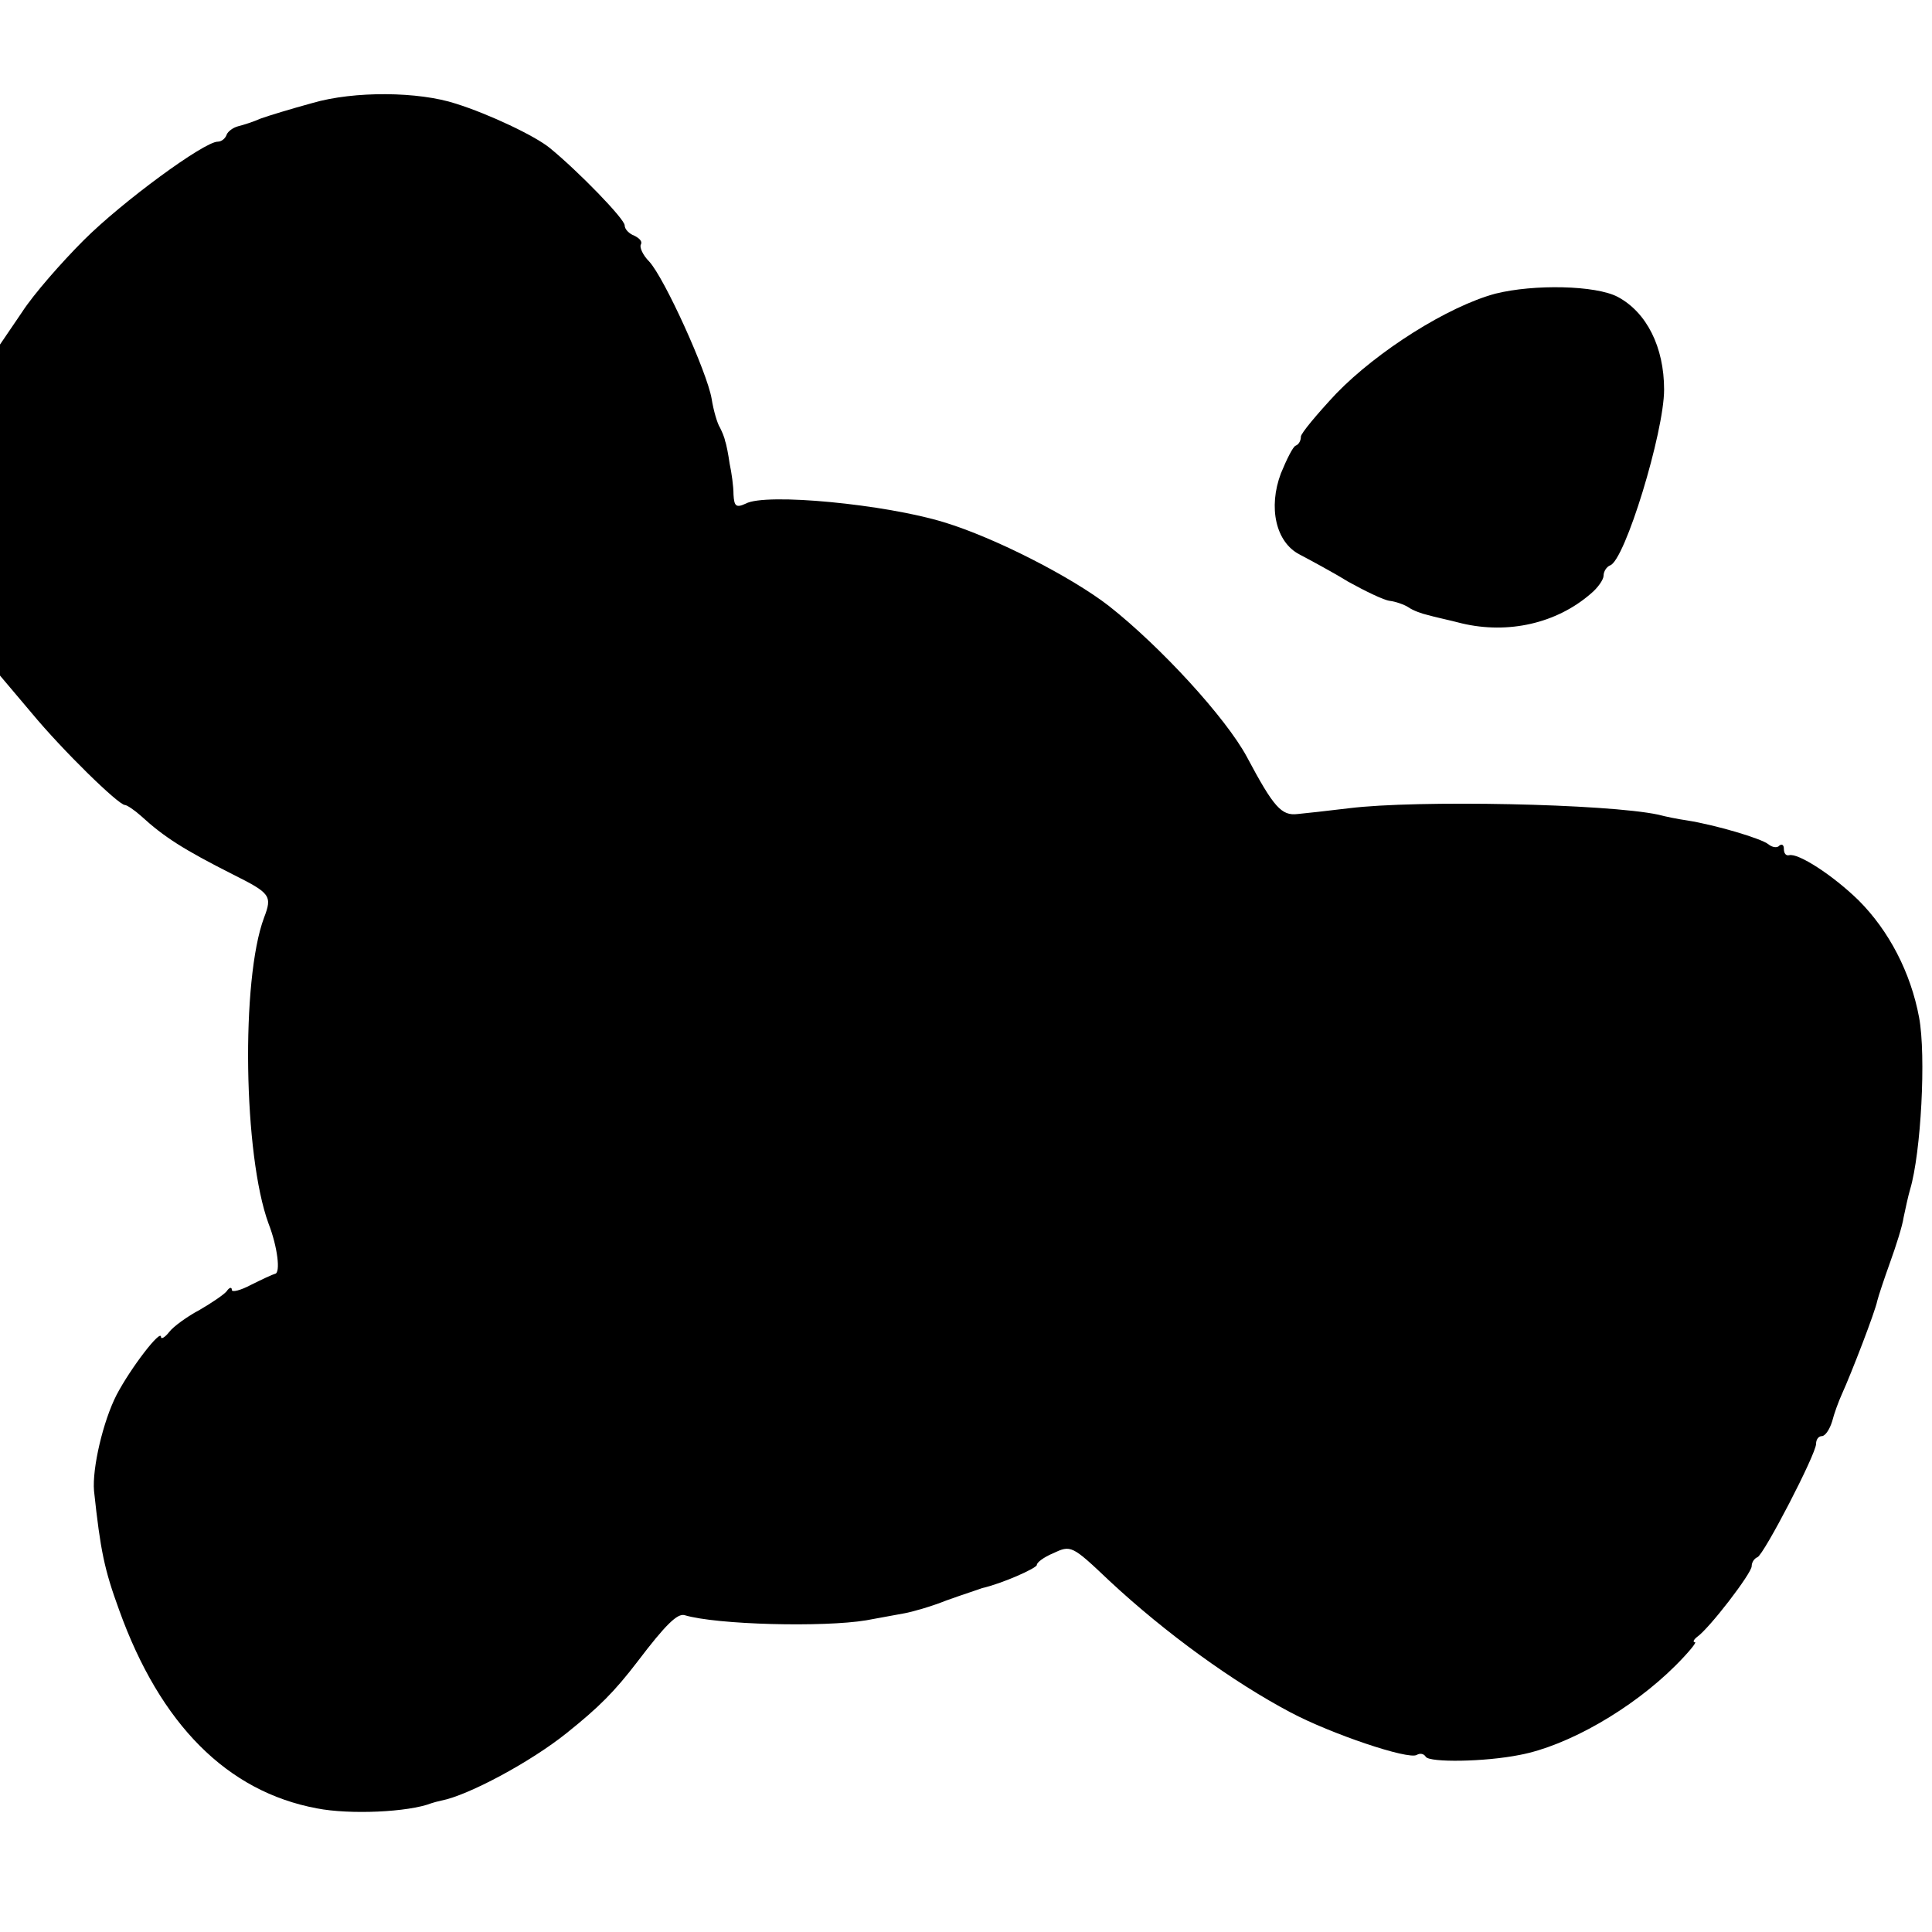
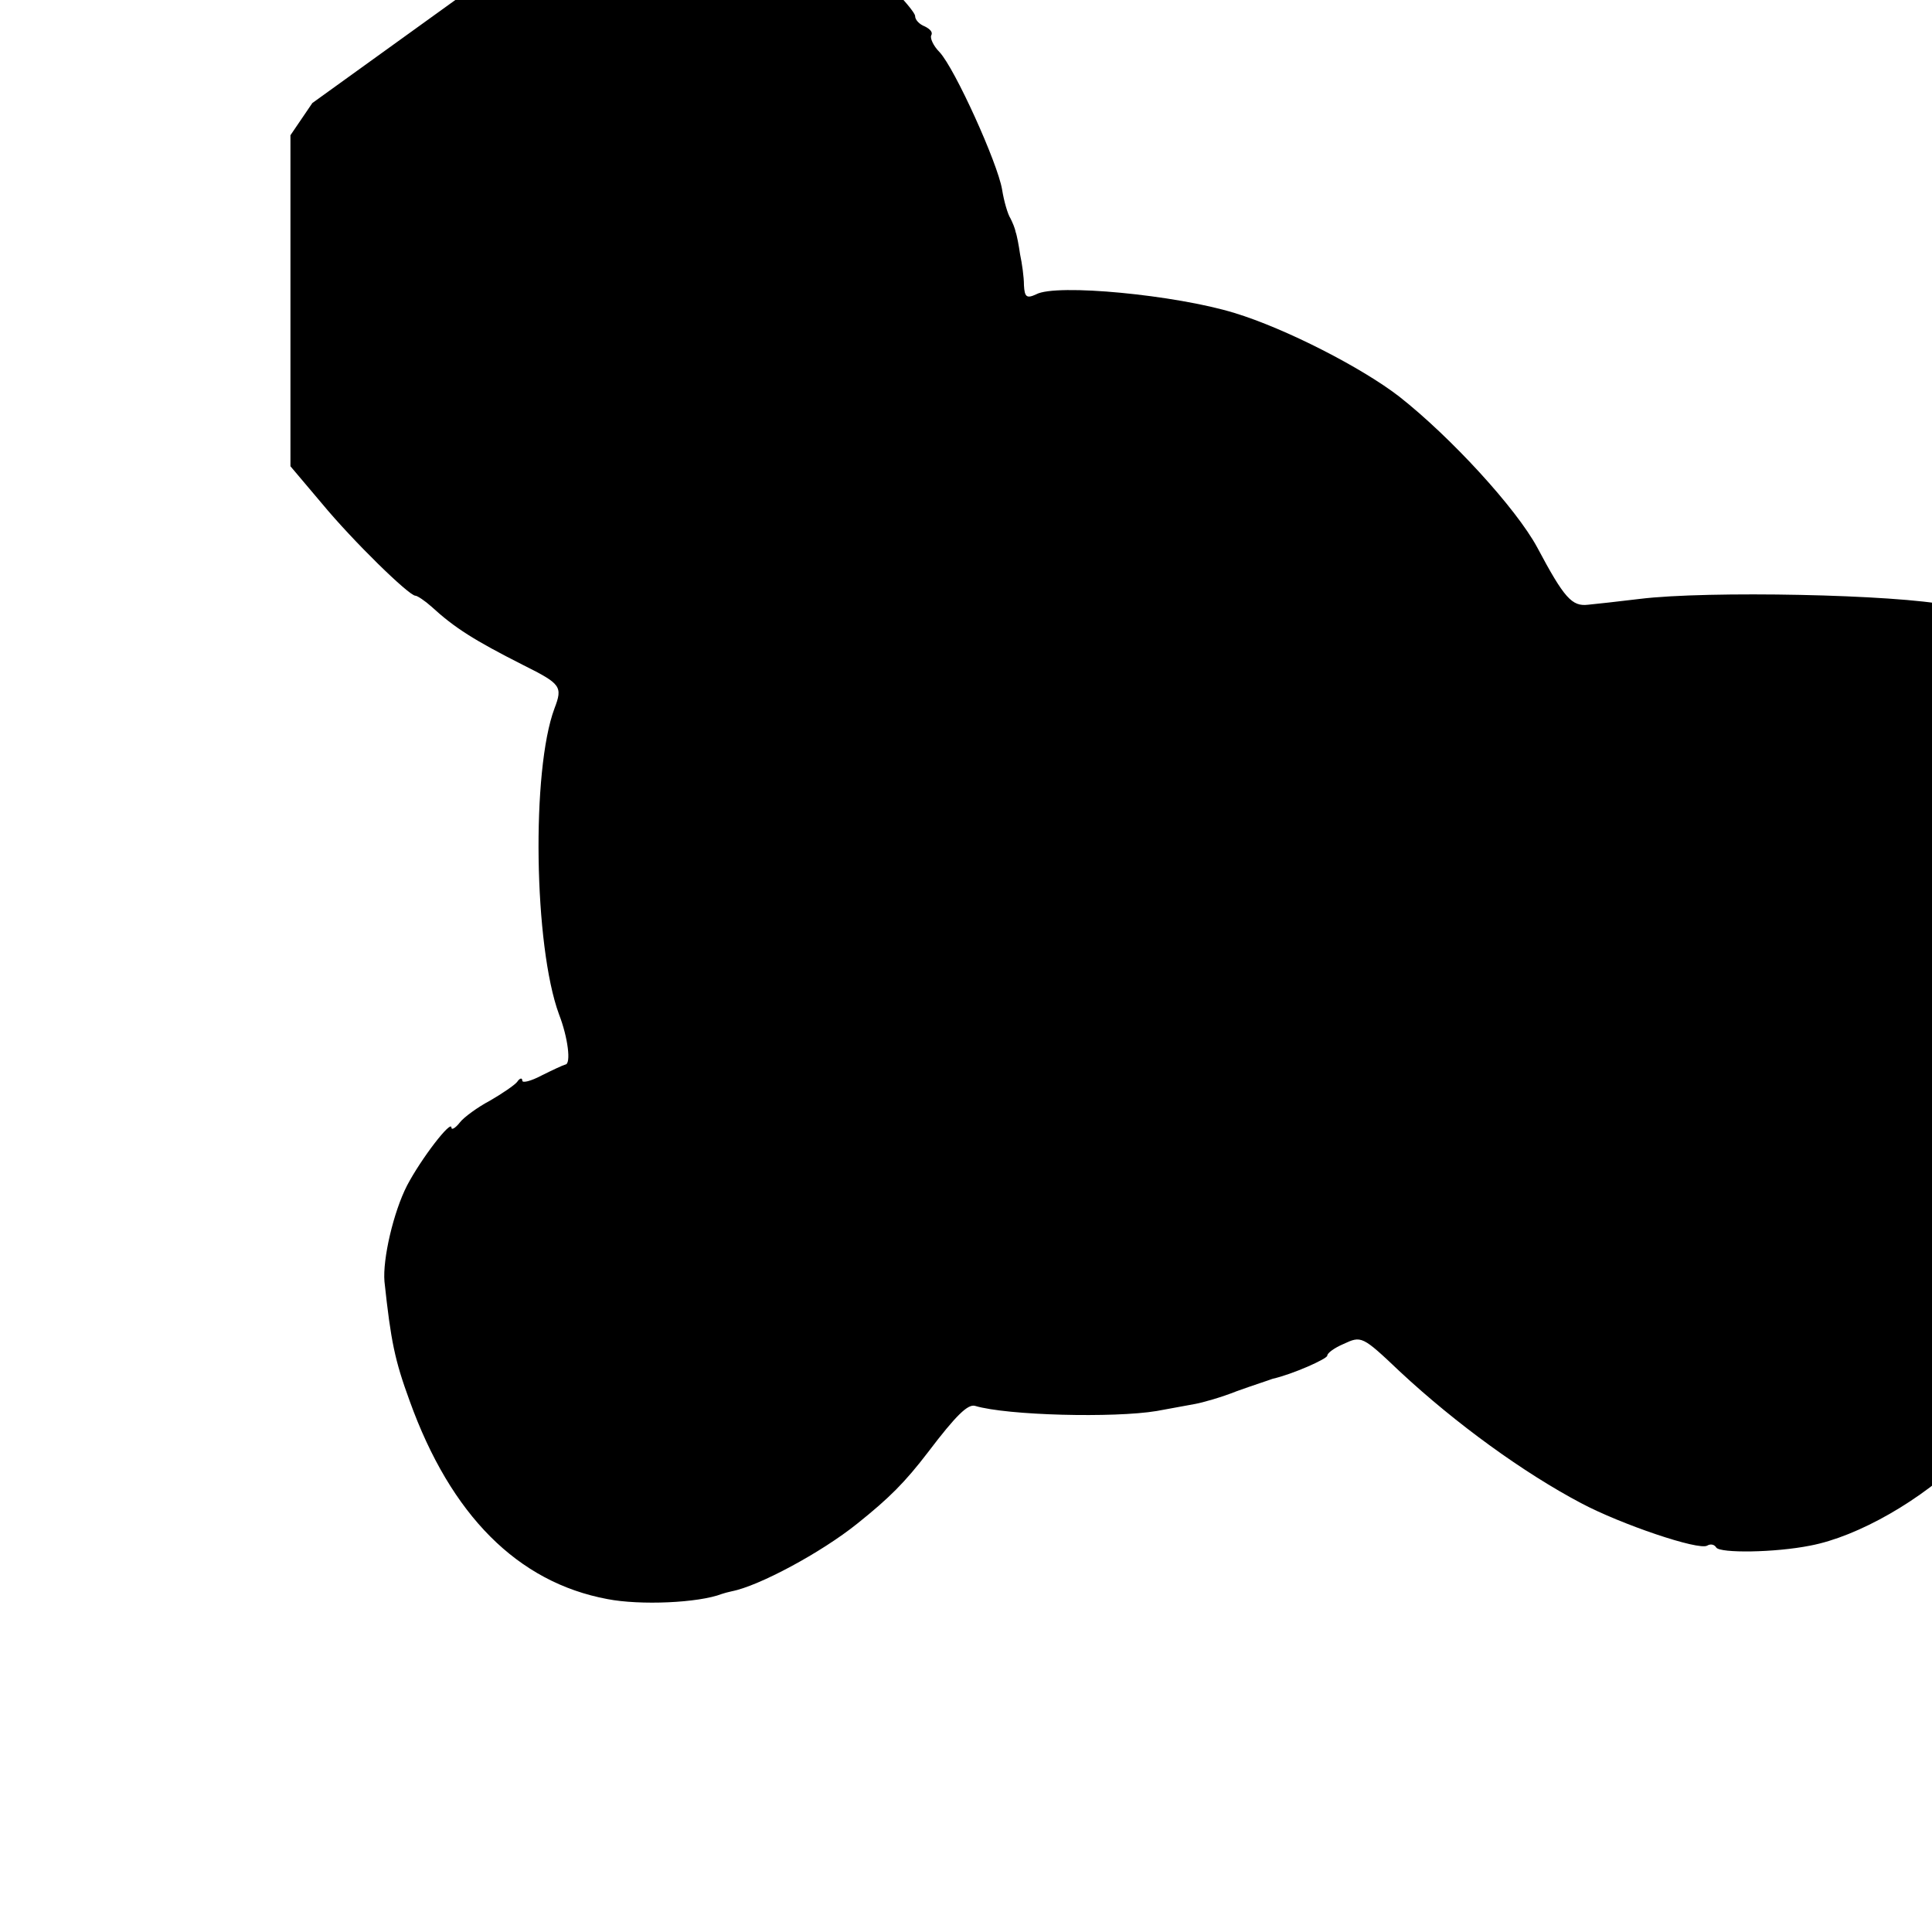
<svg xmlns="http://www.w3.org/2000/svg" version="1.0" width="300pt" height="300pt" viewBox="0 0 300 300" preserveAspectRatio="xMidYMid meet">
  <g transform="translate(0,300) scale(0.1,-0.1)" fill="#000000" stroke="none">
-     <path d="M485 2840 c-33 -9 -69 -20 -80 -24 -11 -5 -27 -10 -35 -12 -8 -2 -16 -8 -18 -13 -2 -6 -8 -11 -14 -11 -21 0 -148 -93 -208 -153 -34 -34 -78 -84 -96 -112 l-34 -50 0 -257 0 -257 49 -58 c48 -58 135 -143 145 -143 3 0 15 -8 25 -17 36 -33 66 -52 143 -91 58 -29 61 -33 48 -67 -36 -96 -32 -369 7 -475 14 -36 19 -77 10 -78 -4 -1 -21 -9 -37 -17 -17 -9 -30 -12 -30 -8 0 5 -4 4 -8 -2 -4 -5 -23 -18 -42 -29 -19 -10 -41 -26 -47 -34 -7 -9 -13 -12 -13 -8 0 13 -47 -48 -69 -90 -21 -41 -38 -114 -35 -149 10 -93 16 -122 39 -185 64 -178 168 -282 307 -308 51 -10 142 -6 178 8 3 1 10 3 15 4 42 8 139 60 195 105 50 40 74 64 110 111 44 58 62 75 73 72 50 -15 216 -19 282 -8 22 4 49 9 60 11 11 2 40 10 65 20 25 9 50 17 55 19 31 7 85 31 85 36 0 4 11 12 25 18 28 13 29 13 88 -43 87 -81 192 -157 281 -204 62 -33 183 -74 196 -66 5 3 11 2 14 -3 6 -9 91 -8 146 3 74 14 174 71 242 139 20 20 33 36 30 36 -4 0 -2 4 3 8 19 13 85 99 85 110 0 6 4 12 9 14 10 4 91 160 91 176 0 7 4 12 9 12 5 0 12 10 16 23 3 12 10 31 15 42 15 33 52 129 55 145 2 8 11 35 20 60 9 25 19 56 21 70 3 14 7 33 10 43 17 57 25 208 14 267 -13 70 -47 135 -94 182 -40 39 -94 74 -108 70 -5 -1 -8 3 -8 10 0 6 -3 8 -7 5 -3 -4 -11 -3 -17 2 -11 9 -82 30 -126 37 -14 2 -34 6 -45 9 -80 17 -375 23 -480 10 -33 -4 -69 -8 -80 -9 -25 -3 -37 10 -79 89 -33 61 -134 171 -214 234 -58 45 -177 106 -256 130 -91 28 -277 46 -308 29 -15 -7 -18 -4 -19 14 0 13 -3 34 -6 48 -2 14 -5 30 -7 35 -1 6 -5 15 -8 21 -4 6 -10 26 -13 45 -7 41 -73 187 -97 213 -10 10 -15 22 -13 26 3 5 -2 10 -10 14 -8 3 -15 10 -15 16 0 10 -72 84 -116 120 -23 19 -95 53 -146 69 -58 19 -158 20 -223 1z" />
-     <path d="M2322 2544 c-74 -20 -183 -89 -247 -155 -30 -32 -55 -62 -55 -67 0 -6 -3 -12 -8 -14 -4 -1 -14 -21 -23 -43 -20 -53 -8 -107 29 -126 15 -8 49 -26 75 -42 27 -15 56 -29 65 -30 9 -1 23 -6 29 -10 7 -5 21 -10 30 -12 10 -3 34 -8 53 -13 72 -17 147 0 200 46 11 9 20 22 20 28 0 7 5 14 10 16 23 7 84 207 84 273 0 66 -27 120 -72 144 -34 18 -130 20 -190 5z" />
+     <path d="M485 2840 l-34 -50 0 -257 0 -257 49 -58 c48 -58 135 -143 145 -143 3 0 15 -8 25 -17 36 -33 66 -52 143 -91 58 -29 61 -33 48 -67 -36 -96 -32 -369 7 -475 14 -36 19 -77 10 -78 -4 -1 -21 -9 -37 -17 -17 -9 -30 -12 -30 -8 0 5 -4 4 -8 -2 -4 -5 -23 -18 -42 -29 -19 -10 -41 -26 -47 -34 -7 -9 -13 -12 -13 -8 0 13 -47 -48 -69 -90 -21 -41 -38 -114 -35 -149 10 -93 16 -122 39 -185 64 -178 168 -282 307 -308 51 -10 142 -6 178 8 3 1 10 3 15 4 42 8 139 60 195 105 50 40 74 64 110 111 44 58 62 75 73 72 50 -15 216 -19 282 -8 22 4 49 9 60 11 11 2 40 10 65 20 25 9 50 17 55 19 31 7 85 31 85 36 0 4 11 12 25 18 28 13 29 13 88 -43 87 -81 192 -157 281 -204 62 -33 183 -74 196 -66 5 3 11 2 14 -3 6 -9 91 -8 146 3 74 14 174 71 242 139 20 20 33 36 30 36 -4 0 -2 4 3 8 19 13 85 99 85 110 0 6 4 12 9 14 10 4 91 160 91 176 0 7 4 12 9 12 5 0 12 10 16 23 3 12 10 31 15 42 15 33 52 129 55 145 2 8 11 35 20 60 9 25 19 56 21 70 3 14 7 33 10 43 17 57 25 208 14 267 -13 70 -47 135 -94 182 -40 39 -94 74 -108 70 -5 -1 -8 3 -8 10 0 6 -3 8 -7 5 -3 -4 -11 -3 -17 2 -11 9 -82 30 -126 37 -14 2 -34 6 -45 9 -80 17 -375 23 -480 10 -33 -4 -69 -8 -80 -9 -25 -3 -37 10 -79 89 -33 61 -134 171 -214 234 -58 45 -177 106 -256 130 -91 28 -277 46 -308 29 -15 -7 -18 -4 -19 14 0 13 -3 34 -6 48 -2 14 -5 30 -7 35 -1 6 -5 15 -8 21 -4 6 -10 26 -13 45 -7 41 -73 187 -97 213 -10 10 -15 22 -13 26 3 5 -2 10 -10 14 -8 3 -15 10 -15 16 0 10 -72 84 -116 120 -23 19 -95 53 -146 69 -58 19 -158 20 -223 1z" />
  </g>
</svg>